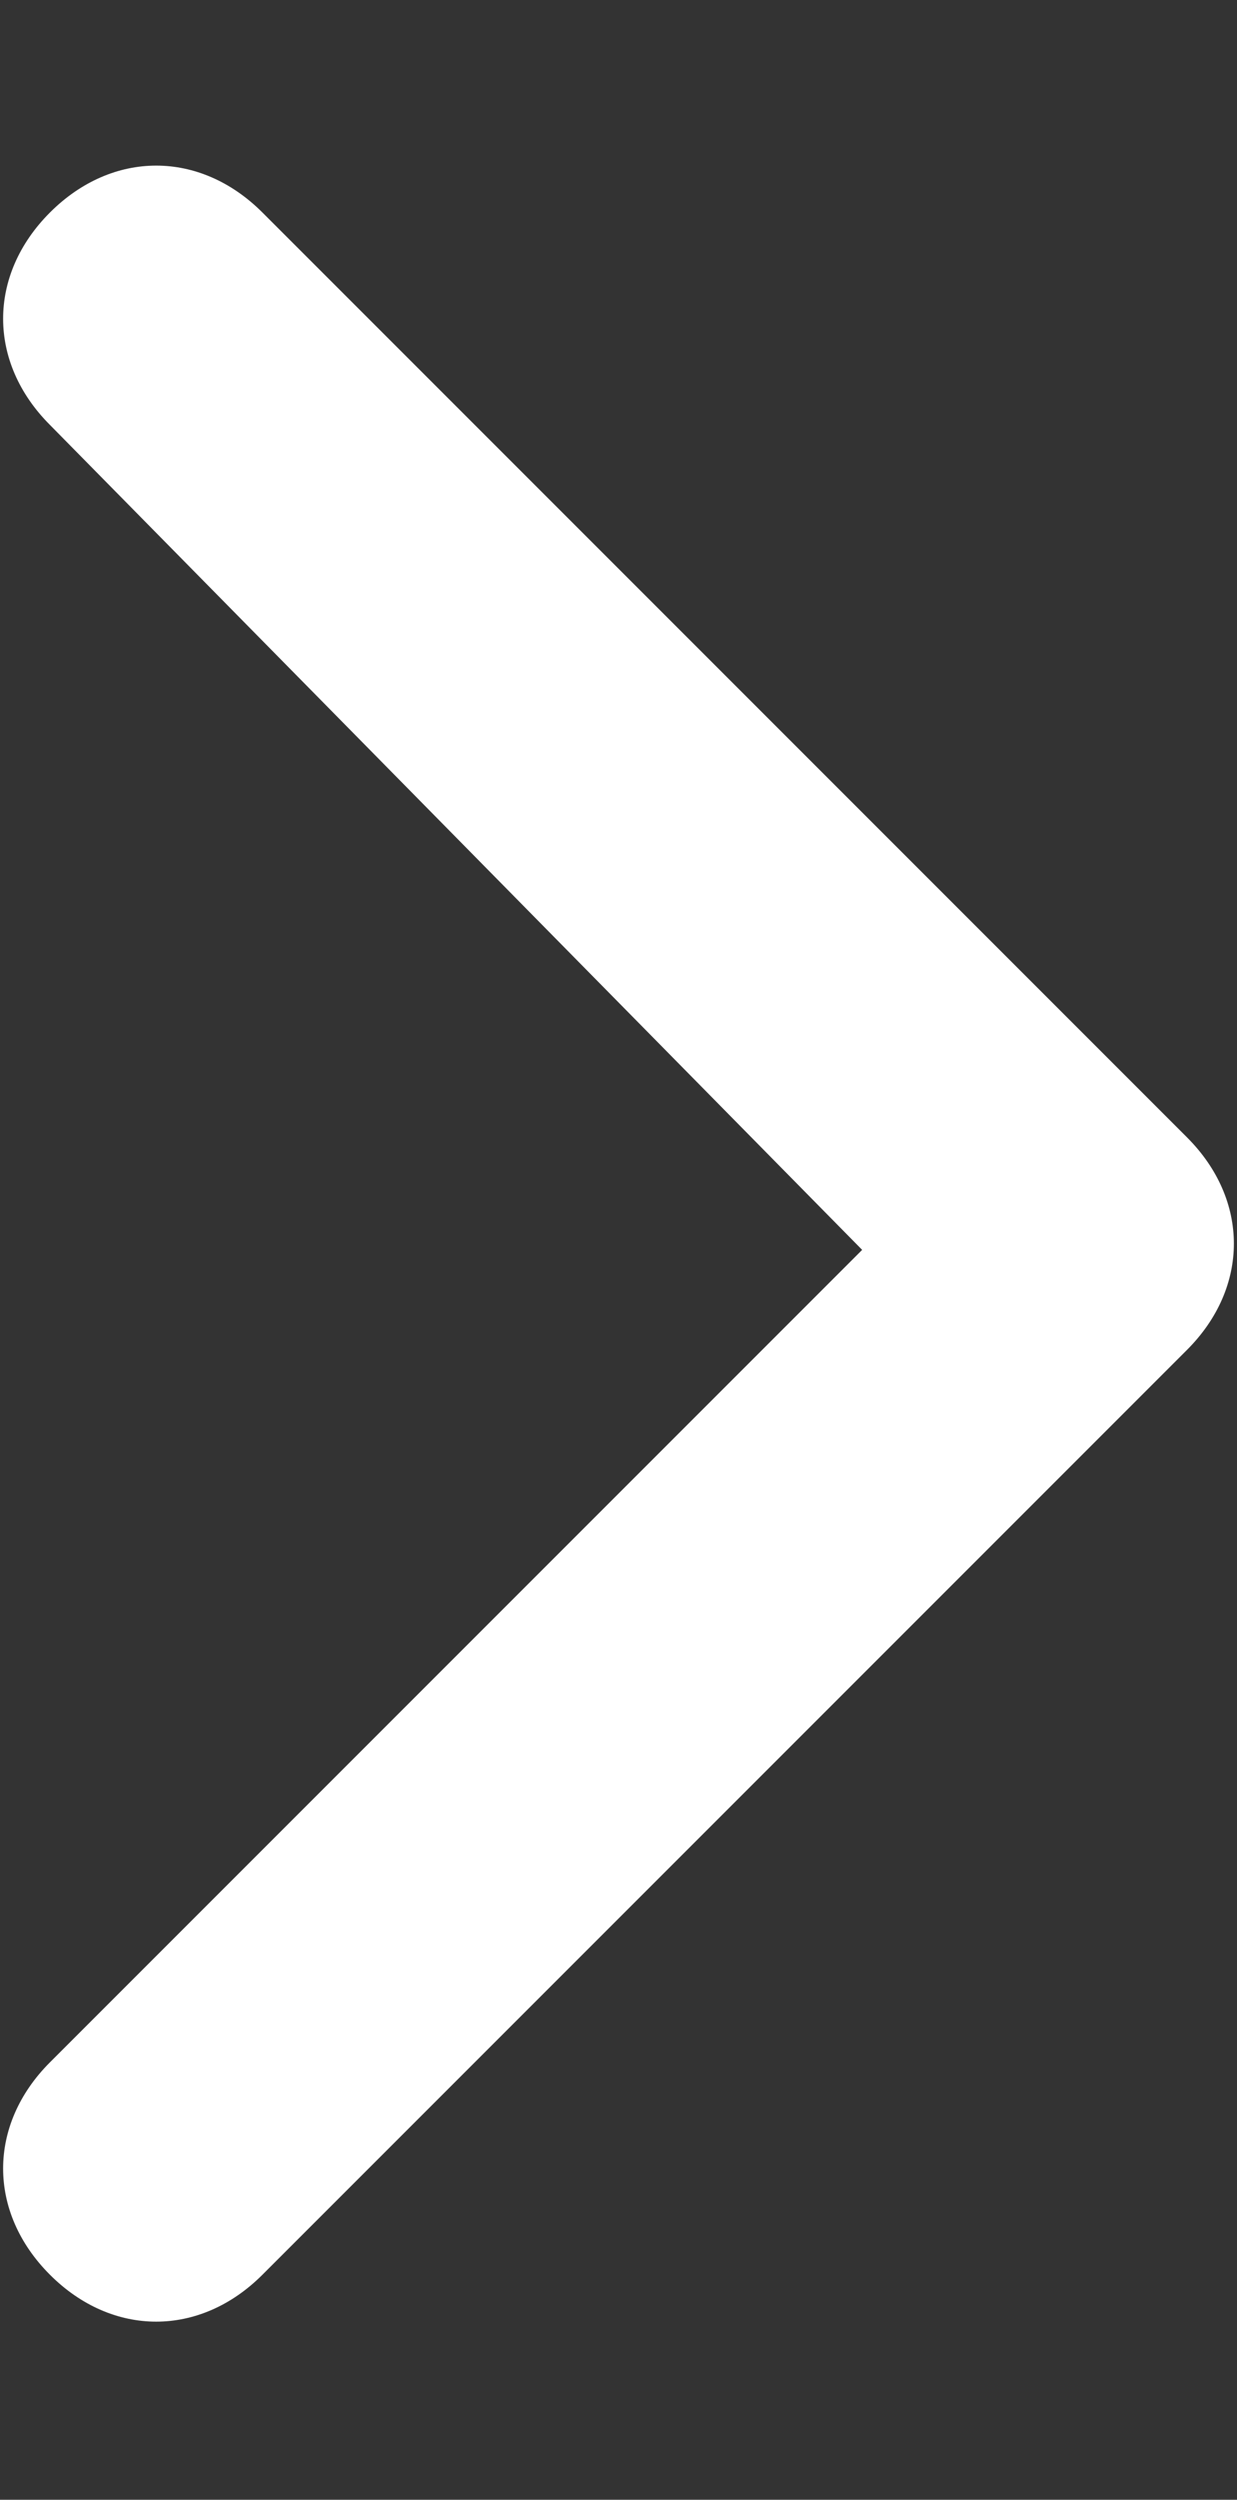
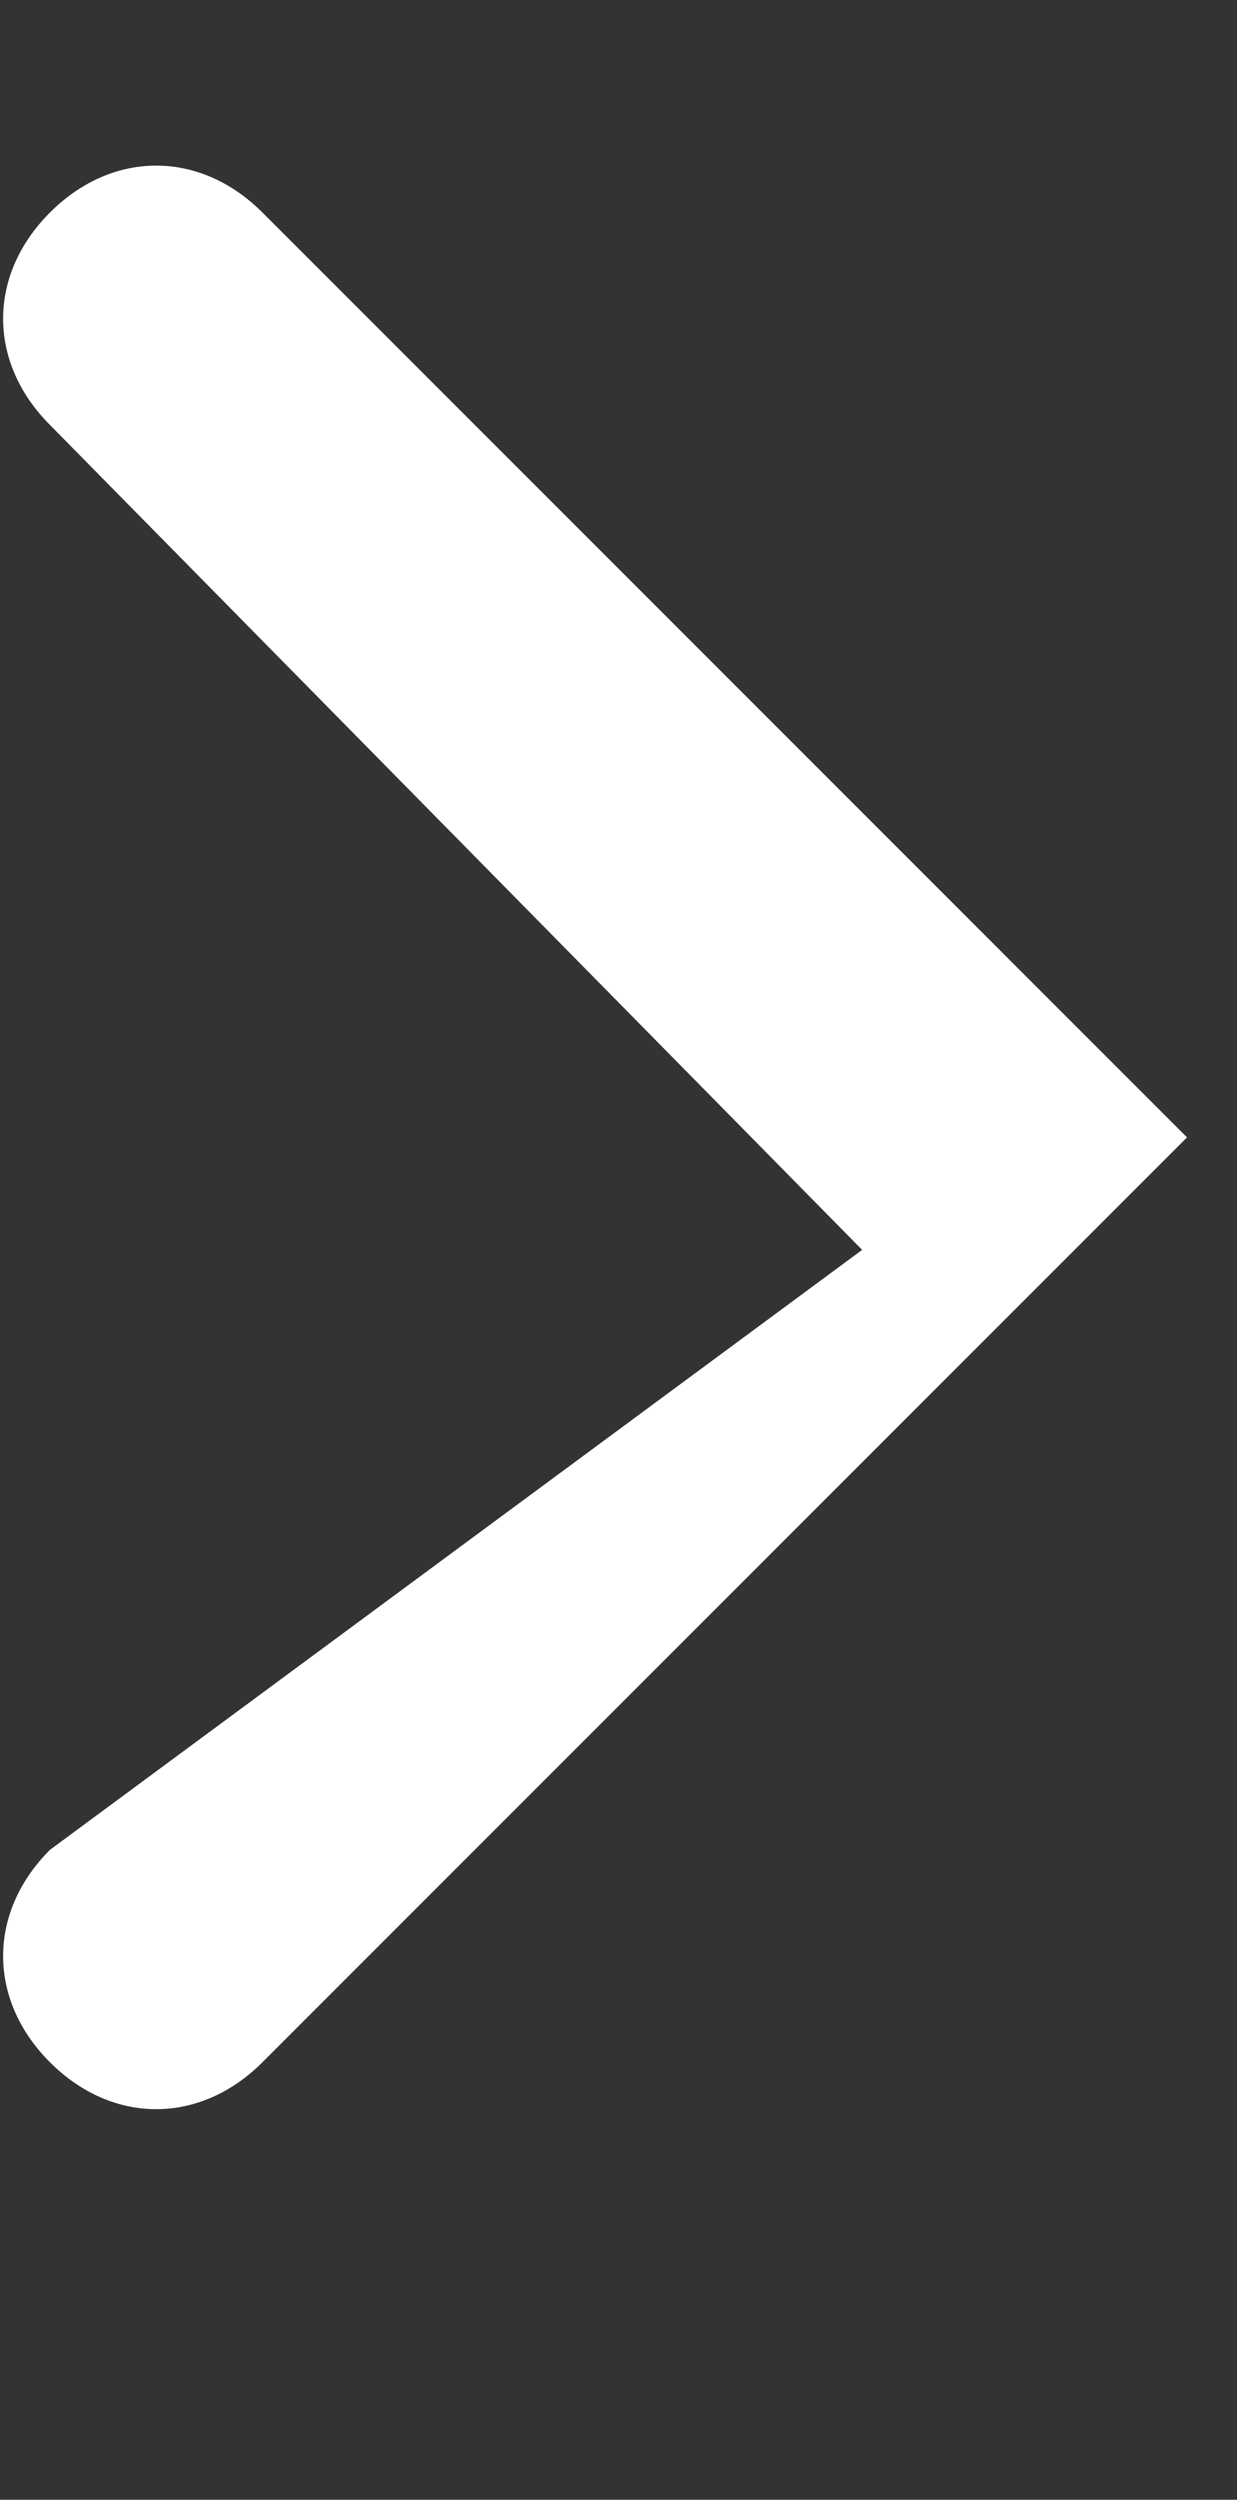
<svg xmlns="http://www.w3.org/2000/svg" version="1.1" id="Layer_1" x="0px" y="0px" viewBox="0 0 9.9 20" style="enable-background:new 0 0 9.9 20;" xml:space="preserve">
  <rect x="0" y="0" width="9.9" height="20" fill="#333333" stroke="none" />
  <style type="text/css">
	.st0{fill-rule:evenodd;clip-rule:evenodd;fill:#FFFFFF;}
</style>
-   <path class="st0" d="M9.5,9.1c0.5,0.5,0.5,1.2,0,1.7l-7.4,7.4c-0.5,0.5-1.2,0.5-1.7,0c-0.5-0.5-0.5-1.2,0-1.7L6.9,10L0.4,3.4  c-0.5-0.5-0.5-1.2,0-1.7s1.2-0.5,1.7,0L9.5,9.1L9.5,9.1z" />
+   <path class="st0" d="M9.5,9.1l-7.4,7.4c-0.5,0.5-1.2,0.5-1.7,0c-0.5-0.5-0.5-1.2,0-1.7L6.9,10L0.4,3.4  c-0.5-0.5-0.5-1.2,0-1.7s1.2-0.5,1.7,0L9.5,9.1L9.5,9.1z" />
</svg>